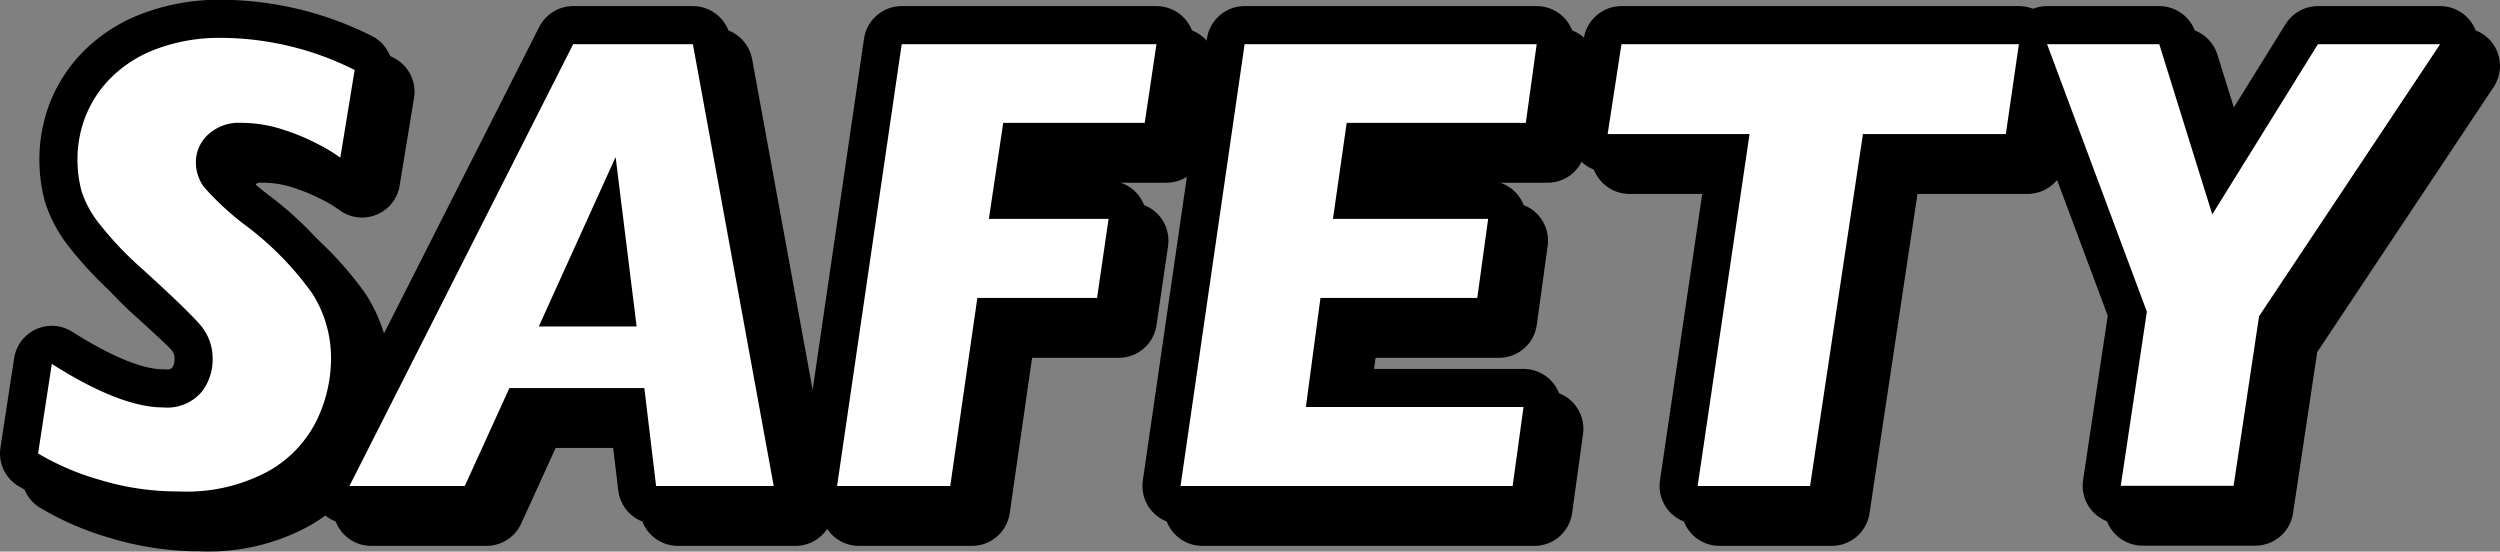
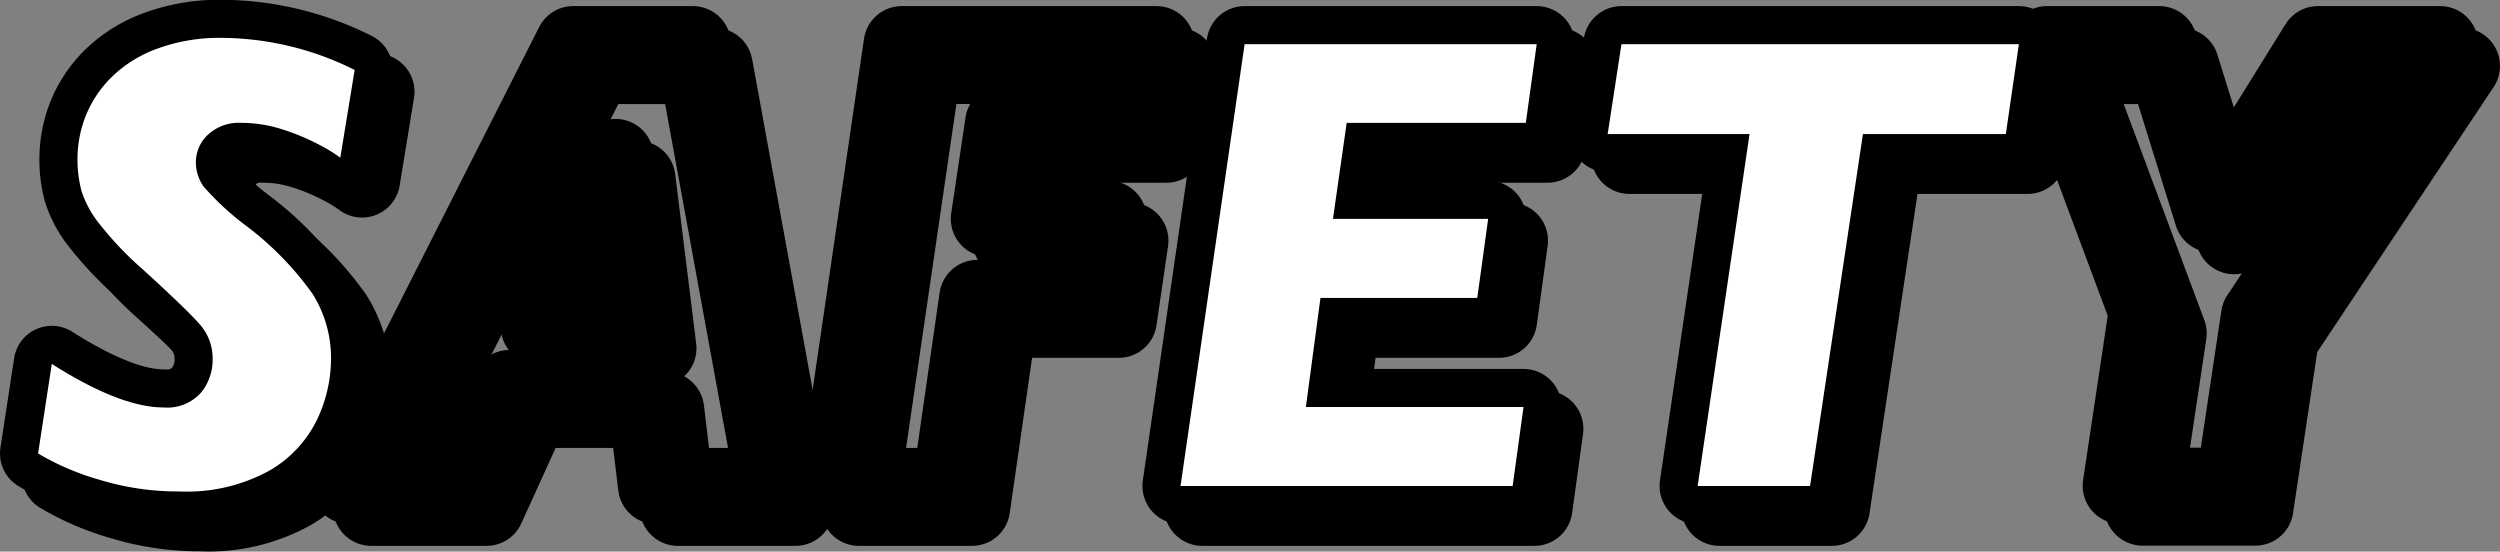
<svg xmlns="http://www.w3.org/2000/svg" viewBox="0 0 229.73 50.69">
  <rect x="0" y="0" width="229.73" height="50.69" fill="#808080" stroke="none" />
  <g fill="none" stroke="#000" stroke-linecap="round" stroke-linejoin="round" stroke-width="7">
    <path d="m34.59 8.43-1.32 8.06a14 14 0 0 0 -2-1.22 20.1 20.1 0 0 0 -3.32-1.38 12.23 12.23 0 0 0 -3.77-.6 4.15 4.15 0 0 0 -3.07 1.09 3.43 3.43 0 0 0 -1.11 2.52 3.84 3.84 0 0 0 .73 2.27 25.82 25.82 0 0 0 3.78 3.5 28.39 28.39 0 0 1 6.21 6.33 11.08 11.08 0 0 1 1.7 6 13.15 13.15 0 0 1 -1.29 5.57 10.87 10.87 0 0 1 -4.4 4.69 15.76 15.76 0 0 1 -8.28 1.9 24.69 24.69 0 0 1 -7.3-1.07 23.93 23.93 0 0 1 -5.65-2.42l1.26-8.23q6.3 4 10.25 4a4.14 4.14 0 0 0 3.53-1.44 4.81 4.81 0 0 0 1-3 4.69 4.69 0 0 0 -1.12-3.12q-1.14-1.34-5.35-5.17a30.86 30.86 0 0 1 -3.87-4.06 9.49 9.49 0 0 1 -1.71-3.1 11.25 11.25 0 0 1 -.37-3 10.86 10.86 0 0 1 .76-3.91 10.52 10.52 0 0 1 2.39-3.57 11.7 11.7 0 0 1 4.16-2.59 16.49 16.49 0 0 1 5.93-1 27.55 27.55 0 0 1 12.23 2.95z" />
    <path d="m73.1 46.66h-10.81l-1.08-9h-12.4l-4.1 9h-10.6l20.56-40.6h11zm-12.6-14.66-1.93-15.57-7.06 15.57z" />
    <path d="m108.27 6.06-1.08 7.23h-13l-1.32 8.82h11l-1.06 7.27h-11l-2.49 17.28h-10.4l5.94-40.6z" />
    <path d="m143.21 6.06-1 7.23h-16.46l-1.26 8.82h14.26l-1 7.27h-14.41l-1.34 10.02h20l-1 7.26h-30.52l5.89-40.6z" />
    <path d="m187.52 6.06-1.2 8.26h-13.13l-4.86 32.34h-10.33l4.77-32.34h-13.04l1.27-8.26z" />
    <path d="m226.23 6.06-16.64 25-2.34 15.58h-10.37l2.4-16-9.17-24.58h10.31l4.87 15.64 9.71-15.64z" />
    <path d="m32.59 6.43-1.32 8.06a14 14 0 0 0 -2-1.22 20.1 20.1 0 0 0 -3.32-1.38 12.23 12.23 0 0 0 -3.77-.6 4.15 4.15 0 0 0 -3.07 1.09 3.43 3.43 0 0 0 -1.11 2.52 3.84 3.84 0 0 0 .73 2.27 25.82 25.82 0 0 0 3.78 3.5 28.39 28.39 0 0 1 6.21 6.33 11.08 11.08 0 0 1 1.7 6 13.15 13.15 0 0 1 -1.29 5.57 10.87 10.87 0 0 1 -4.4 4.69 15.76 15.76 0 0 1 -8.28 1.9 24.69 24.69 0 0 1 -7.3-1.07 23.93 23.93 0 0 1 -5.65-2.42l1.26-8.23q6.3 4 10.25 4a4.14 4.14 0 0 0 3.53-1.44 4.81 4.81 0 0 0 1-3 4.69 4.69 0 0 0 -1.12-3.12q-1.14-1.34-5.35-5.17a30.86 30.86 0 0 1 -3.87-4.06 9.49 9.49 0 0 1 -1.71-3.1 11.25 11.25 0 0 1 -.37-3 10.86 10.86 0 0 1 .76-3.91 10.52 10.52 0 0 1 2.39-3.57 11.7 11.7 0 0 1 4.16-2.59 16.49 16.49 0 0 1 5.93-1 27.55 27.55 0 0 1 12.23 2.95z" />
    <path d="m71.1 44.66h-10.81l-1.08-9h-12.4l-4.1 9h-10.6l20.56-40.6h11zm-12.6-14.66-1.93-15.57-7.06 15.57z" />
    <path d="m106.27 4.06-1.08 7.23h-13l-1.32 8.82h11l-1.06 7.27h-11l-2.49 17.28h-10.4l5.94-40.6z" />
    <path d="m141.21 4.06-1 7.23h-16.46l-1.26 8.82h14.26l-1 7.27h-14.41l-1.34 10.02h20l-1 7.26h-30.52l5.89-40.6z" />
    <path d="m185.52 4.06-1.2 8.26h-13.13l-4.86 32.34h-10.33l4.77-32.34h-13.04l1.27-8.26z" />
    <path d="m224.23 4.06-16.64 25-2.34 15.58h-10.37l2.4-16-9.17-24.58h10.31l4.87 15.64 9.71-15.64z" />
  </g>
  <g fill="#fff">
    <path d="m32.59 6.43-1.32 8.06a14 14 0 0 0 -2-1.22 20.1 20.1 0 0 0 -3.32-1.38 12.23 12.23 0 0 0 -3.77-.6 4.15 4.15 0 0 0 -3.07 1.09 3.43 3.43 0 0 0 -1.11 2.52 3.84 3.84 0 0 0 .73 2.27 25.82 25.82 0 0 0 3.78 3.5 28.39 28.39 0 0 1 6.21 6.33 11.08 11.08 0 0 1 1.7 6 13.15 13.15 0 0 1 -1.29 5.57 10.87 10.87 0 0 1 -4.4 4.69 15.76 15.76 0 0 1 -8.28 1.9 24.69 24.69 0 0 1 -7.3-1.07 23.93 23.93 0 0 1 -5.65-2.42l1.26-8.23q6.3 4 10.25 4a4.14 4.14 0 0 0 3.53-1.44 4.81 4.81 0 0 0 1-3 4.69 4.69 0 0 0 -1.12-3.12q-1.14-1.34-5.35-5.17a30.86 30.86 0 0 1 -3.87-4.06 9.49 9.49 0 0 1 -1.71-3.1 11.25 11.25 0 0 1 -.37-3 10.86 10.86 0 0 1 .76-3.91 10.52 10.52 0 0 1 2.39-3.57 11.7 11.7 0 0 1 4.16-2.59 16.49 16.49 0 0 1 5.93-1 27.55 27.55 0 0 1 12.23 2.95z" />
-     <path d="m71.1 44.66h-10.81l-1.08-9h-12.4l-4.1 9h-10.6l20.56-40.6h11zm-12.6-14.66-1.93-15.57-7.06 15.57z" />
-     <path d="m106.27 4.06-1.08 7.23h-13l-1.32 8.82h11l-1.06 7.27h-11l-2.49 17.28h-10.4l5.94-40.6z" />
    <path d="m141.21 4.06-1 7.23h-16.46l-1.26 8.82h14.26l-1 7.27h-14.41l-1.34 10.02h20l-1 7.26h-30.52l5.89-40.6z" />
    <path d="m185.52 4.06-1.2 8.26h-13.13l-4.86 32.34h-10.33l4.77-32.34h-13.04l1.27-8.26z" />
-     <path d="m224.23 4.06-16.64 25-2.34 15.58h-10.37l2.4-16-9.17-24.58h10.31l4.87 15.64 9.71-15.64z" />
  </g>
</svg>